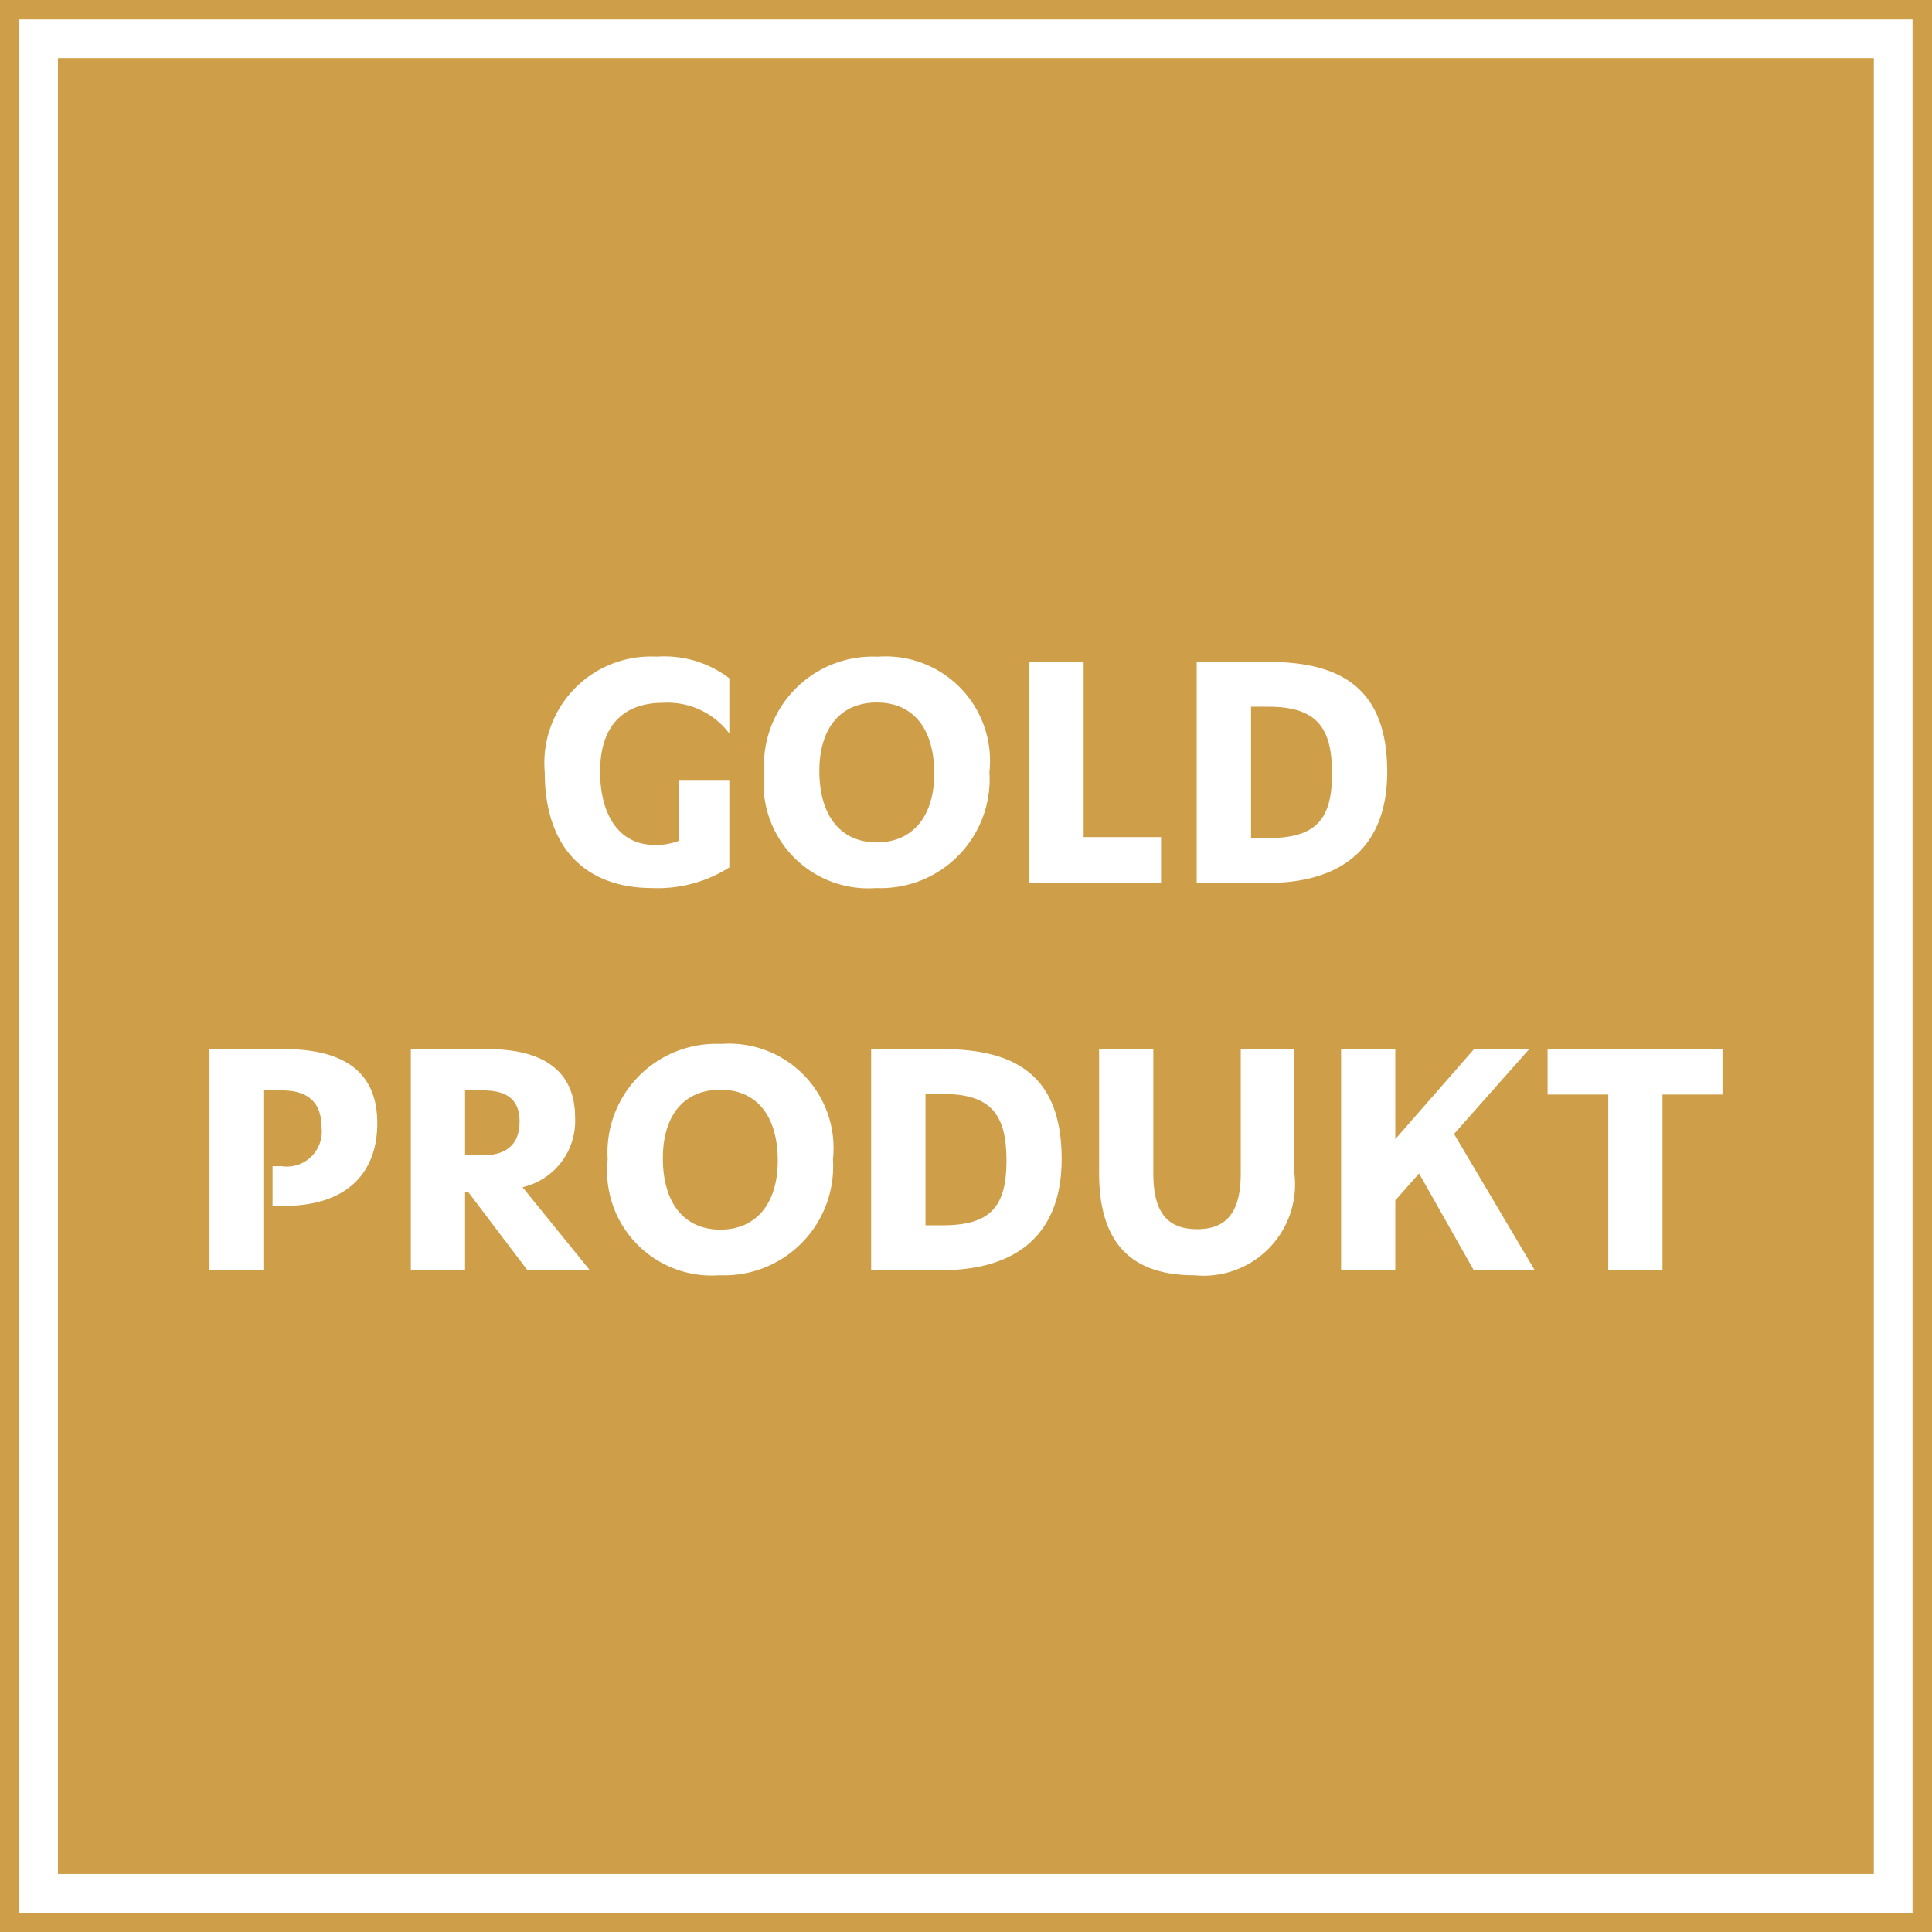
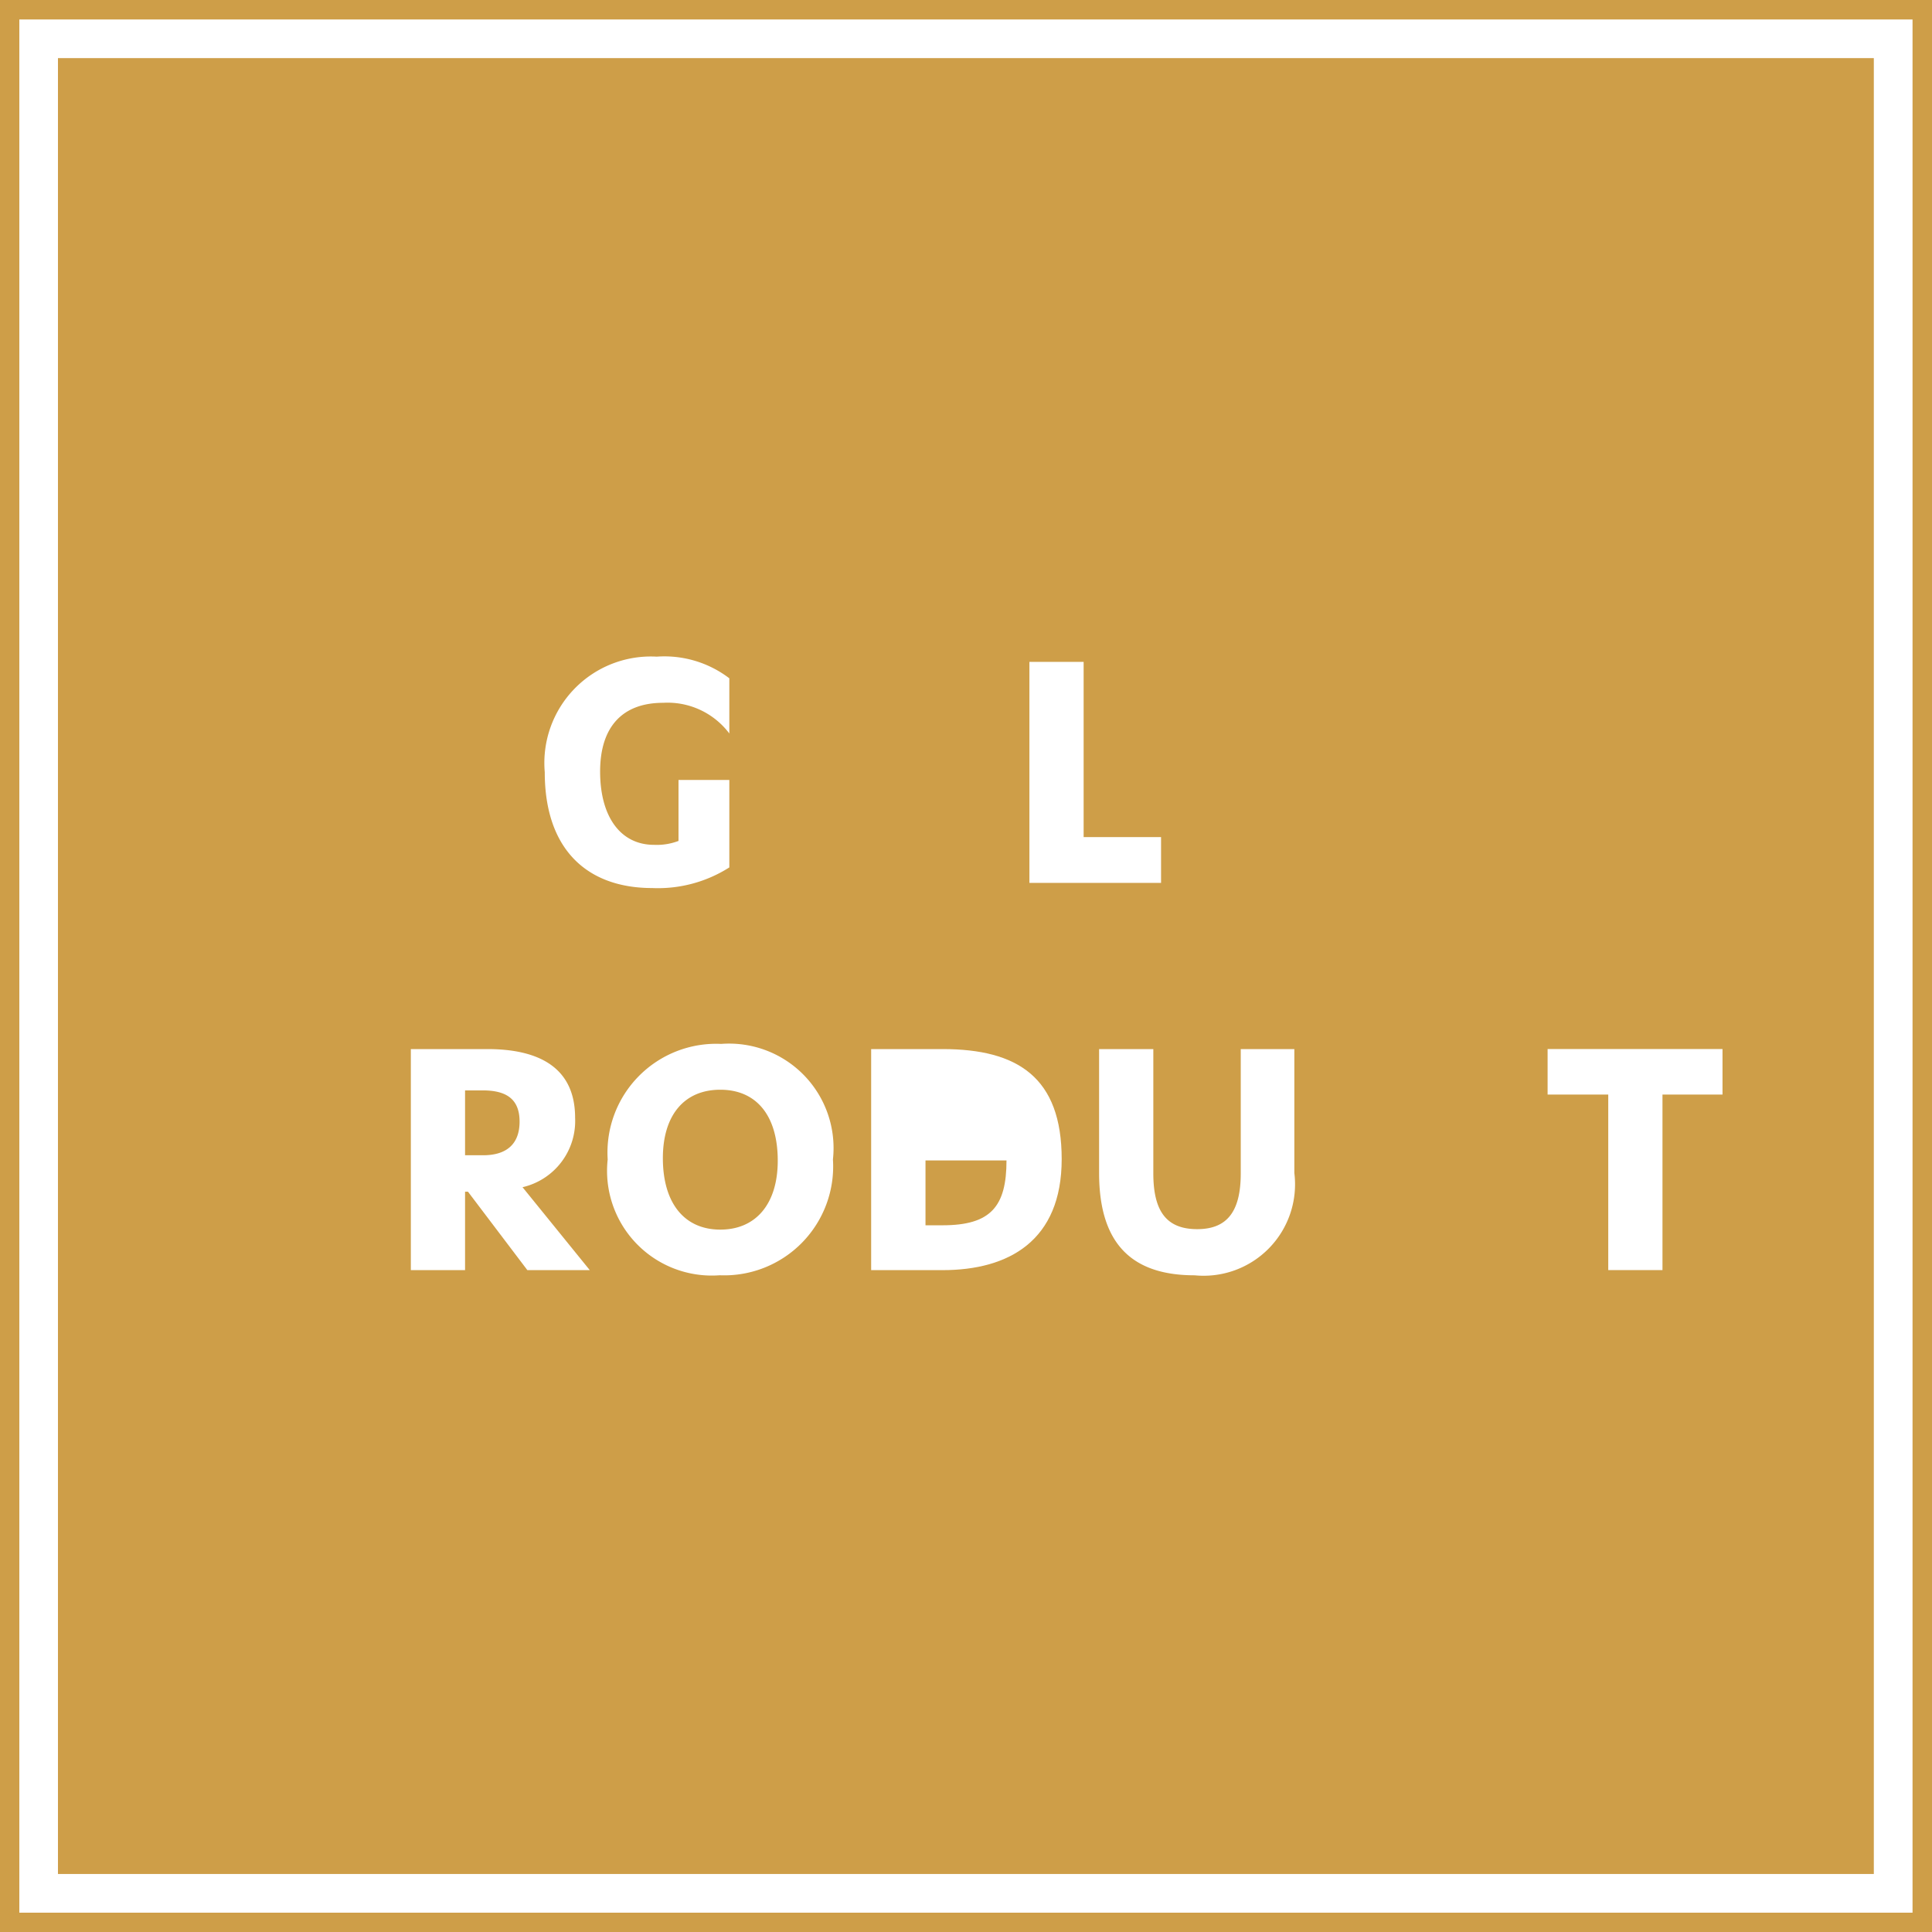
<svg xmlns="http://www.w3.org/2000/svg" width="45.963" height="45.963" viewBox="0 0 45.963 45.963">
  <defs>
    <clipPath id="clip-path">
      <path id="Pfad_7423" data-name="Pfad 7423" d="M0,0H45.963V-45.963H0Z" fill="none" />
    </clipPath>
  </defs>
  <g id="Gruppe_8634" data-name="Gruppe 8634" transform="translate(0 45.963)">
    <path id="Pfad_7410" data-name="Pfad 7410" d="M0,0H45.963V-45.963H0Z" fill="#ce9e48" />
    <path id="Pfad_7411" data-name="Pfad 7411" d="M.46-.46H45.5V-45.5H.46ZM.46-45.5m.919.92h43.2v43.2H1.379Z" fill="#fff" />
    <g id="Gruppe_8633" data-name="Gruppe 8633" clip-path="url(#clip-path)">
      <g id="Gruppe_8622" data-name="Gruppe 8622" transform="translate(12.96 -27.592)">
        <path id="Pfad_7412" data-name="Pfad 7412" d="M0,0A2.533,2.533,0,0,1,2.664-2.749a2.545,2.545,0,0,1,1.727.515V-.921a1.838,1.838,0,0,0-1.574-.73c-.974,0-1.5.576-1.5,1.636,0,1.082.491,1.743,1.282,1.743a1.453,1.453,0,0,0,.583-.093V.184H4.391V2.265a3.162,3.162,0,0,1-1.834.491C1.013,2.756,0,1.843,0,0" fill="#fff" />
      </g>
      <g id="Gruppe_8623" data-name="Gruppe 8623" transform="translate(22.226 -27.561)">
-         <path id="Pfad_7413" data-name="Pfad 7413" d="M0,0C0-1.083-.514-1.689-1.367-1.689s-1.366.6-1.366,1.628c0,1.074.514,1.7,1.366,1.7S0,1.021,0,0M-4.046-.031a2.586,2.586,0,0,1,2.7-2.748A2.485,2.485,0,0,1,1.313-.031,2.592,2.592,0,0,1-1.382,2.725,2.491,2.491,0,0,1-4.046-.031" fill="#fff" />
-       </g>
+         </g>
      <g id="Gruppe_8624" data-name="Gruppe 8624" transform="translate(24.49 -30.217)">
        <path id="Pfad_7414" data-name="Pfad 7414" d="M0,0H1.29V4.169H3.132v1.09H0Z" fill="#fff" />
      </g>
      <g id="Gruppe_8625" data-name="Gruppe 8625" transform="translate(30.17 -26.025)">
-         <path id="Pfad_7415" data-name="Pfad 7415" d="M0,0C1.152,0,1.52-.453,1.52-1.543S1.152-3.125,0-3.125H-.407V0ZM-1.7-4.192H0c1.789,0,2.833.676,2.833,2.618S1.574,1.067,0,1.067H-1.7Z" fill="#fff" />
-       </g>
+         </g>
      <g id="Gruppe_8626" data-name="Gruppe 8626" transform="translate(4.984 -21.005)">
-         <path id="Pfad_7416" data-name="Pfad 7416" d="M0,0H1.766C3.332,0,3.992.645,3.992,1.766s-.66,1.965-2.226,1.965H1.5V2.787h.222a.832.832,0,0,0,.945-.914c0-.591-.307-.89-.952-.89H1.282V5.259H0Z" fill="#fff" />
-       </g>
+         </g>
      <g id="Gruppe_8627" data-name="Gruppe 8627" transform="translate(11.494 -18.479)">
        <path id="Pfad_7417" data-name="Pfad 7417" d="M0,0C.56,0,.867-.269.867-.8S.56-1.543-.008-1.543H-.43V0ZM-.361.867H-.43V2.733H-1.72V-2.526H.1c1.236,0,2.088.445,2.088,1.635A1.616,1.616,0,0,1,.937.76l1.6,1.973H1.052Z" fill="#fff" />
      </g>
      <g id="Gruppe_8628" data-name="Gruppe 8628" transform="translate(18.503 -18.349)">
        <path id="Pfad_7418" data-name="Pfad 7418" d="M0,0C0-1.083-.514-1.689-1.367-1.689s-1.366.6-1.366,1.628c0,1.074.514,1.7,1.366,1.7S0,1.021,0,0M-4.046-.031a2.586,2.586,0,0,1,2.7-2.748A2.485,2.485,0,0,1,1.313-.031,2.592,2.592,0,0,1-1.382,2.725,2.491,2.491,0,0,1-4.046-.031" fill="#fff" />
      </g>
      <g id="Gruppe_8629" data-name="Gruppe 8629" transform="translate(22.425 -16.813)">
-         <path id="Pfad_7419" data-name="Pfad 7419" d="M0,0C1.152,0,1.52-.453,1.52-1.543S1.152-3.125,0-3.125H-.407V0ZM-1.7-4.192H0c1.789,0,2.833.676,2.833,2.618S1.574,1.067,0,1.067H-1.7Z" fill="#fff" />
+         <path id="Pfad_7419" data-name="Pfad 7419" d="M0,0C1.152,0,1.52-.453,1.52-1.543H-.407V0ZM-1.7-4.192H0c1.789,0,2.833.676,2.833,2.618S1.574,1.067,0,1.067H-1.7Z" fill="#fff" />
      </g>
      <g id="Gruppe_8630" data-name="Gruppe 8630" transform="translate(26.148 -18.057)">
        <path id="Pfad_7420" data-name="Pfad 7420" d="M0,0V-2.948H1.29V.008c0,.906.315,1.328,1.044,1.328C3.048,1.336,3.37.914,3.37.008V-2.948H4.645V0A2.175,2.175,0,0,1,2.273,2.434C.86,2.434,0,1.766,0,0" fill="#fff" />
      </g>
      <g id="Gruppe_8631" data-name="Gruppe 8631" transform="translate(31.905 -21.005)">
-         <path id="Pfad_7421" data-name="Pfad 7421" d="M0,0H1.29V2.142L3.163,0H4.476L2.687,2.019l1.919,3.24H3.155l-1.3-2.3L1.29,3.6V5.259H0Z" fill="#fff" />
-       </g>
+         </g>
      <g id="Gruppe_8632" data-name="Gruppe 8632" transform="translate(38.261 -19.923)">
        <path id="Pfad_7422" data-name="Pfad 7422" d="M0,0H-1.443V-1.083H2.718V0H1.29V4.176H0Z" fill="#fff" />
      </g>
    </g>
  </g>
</svg>